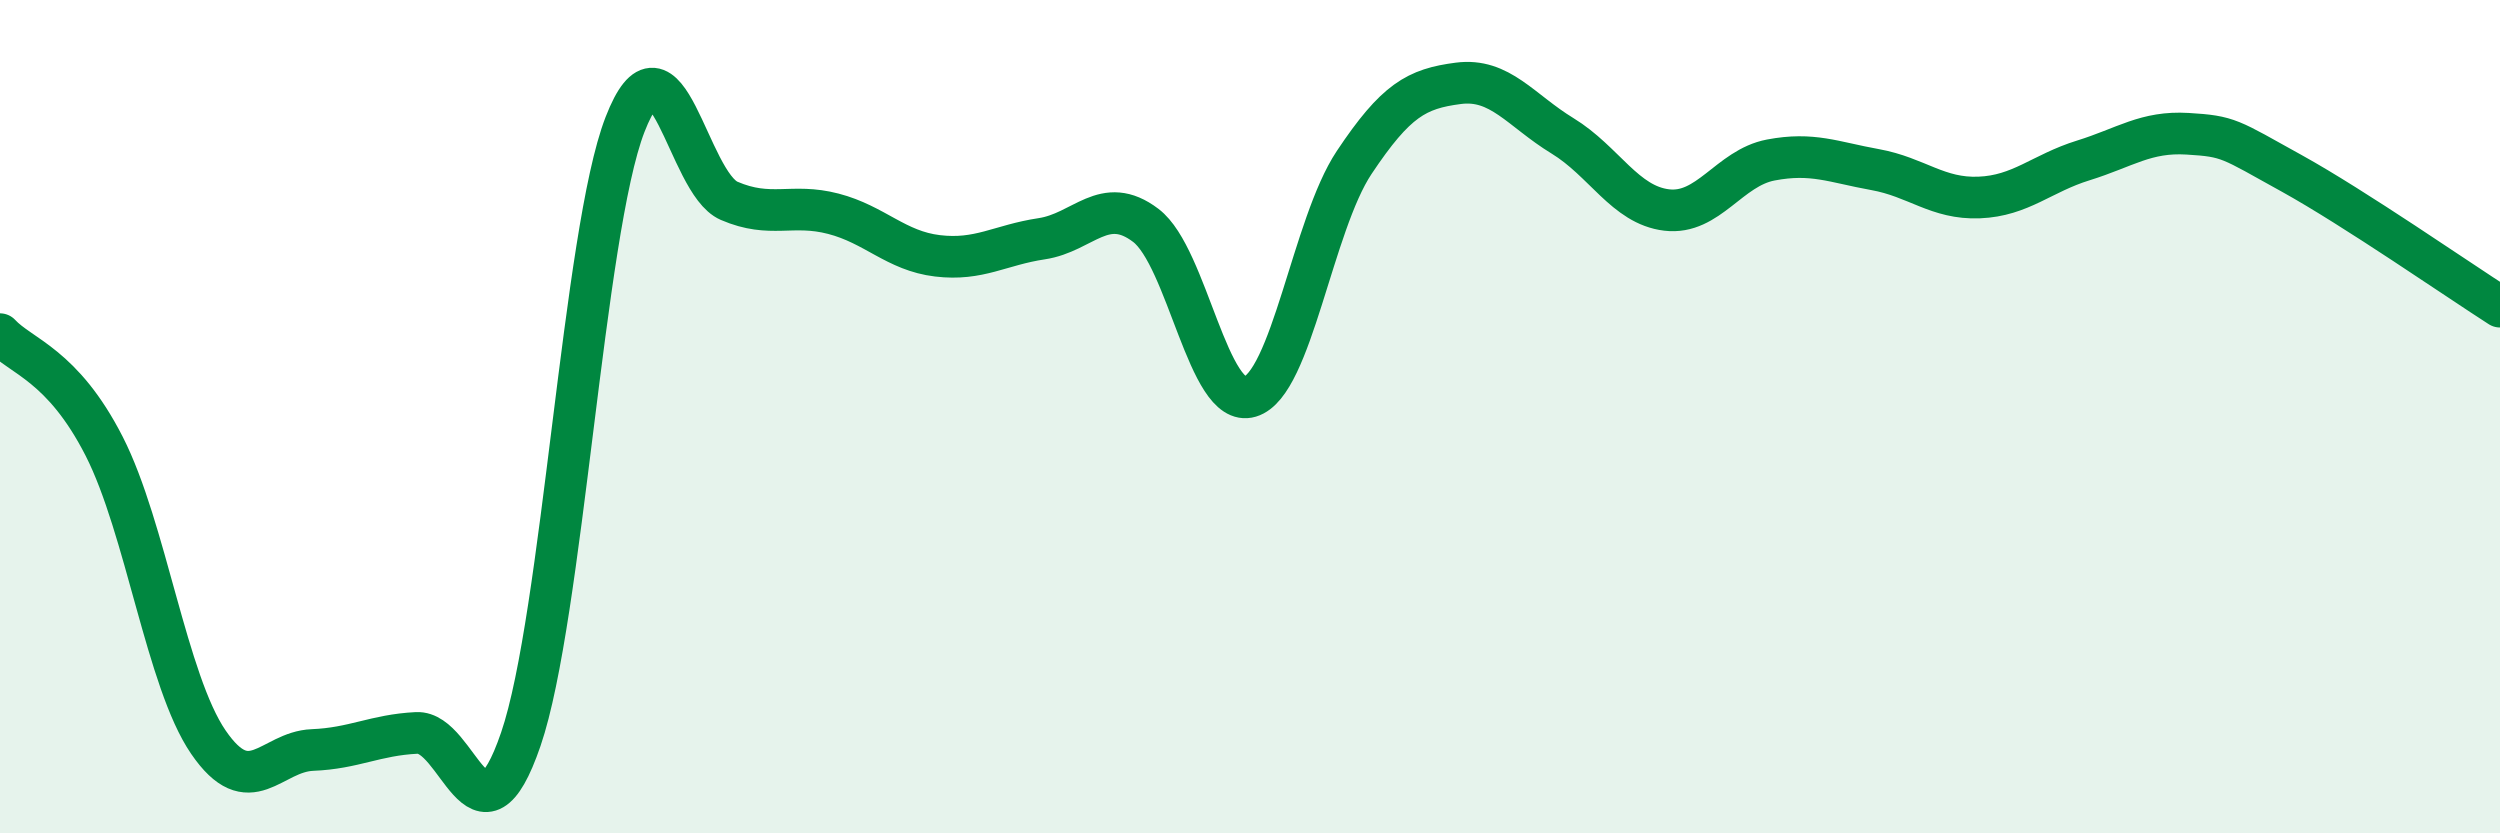
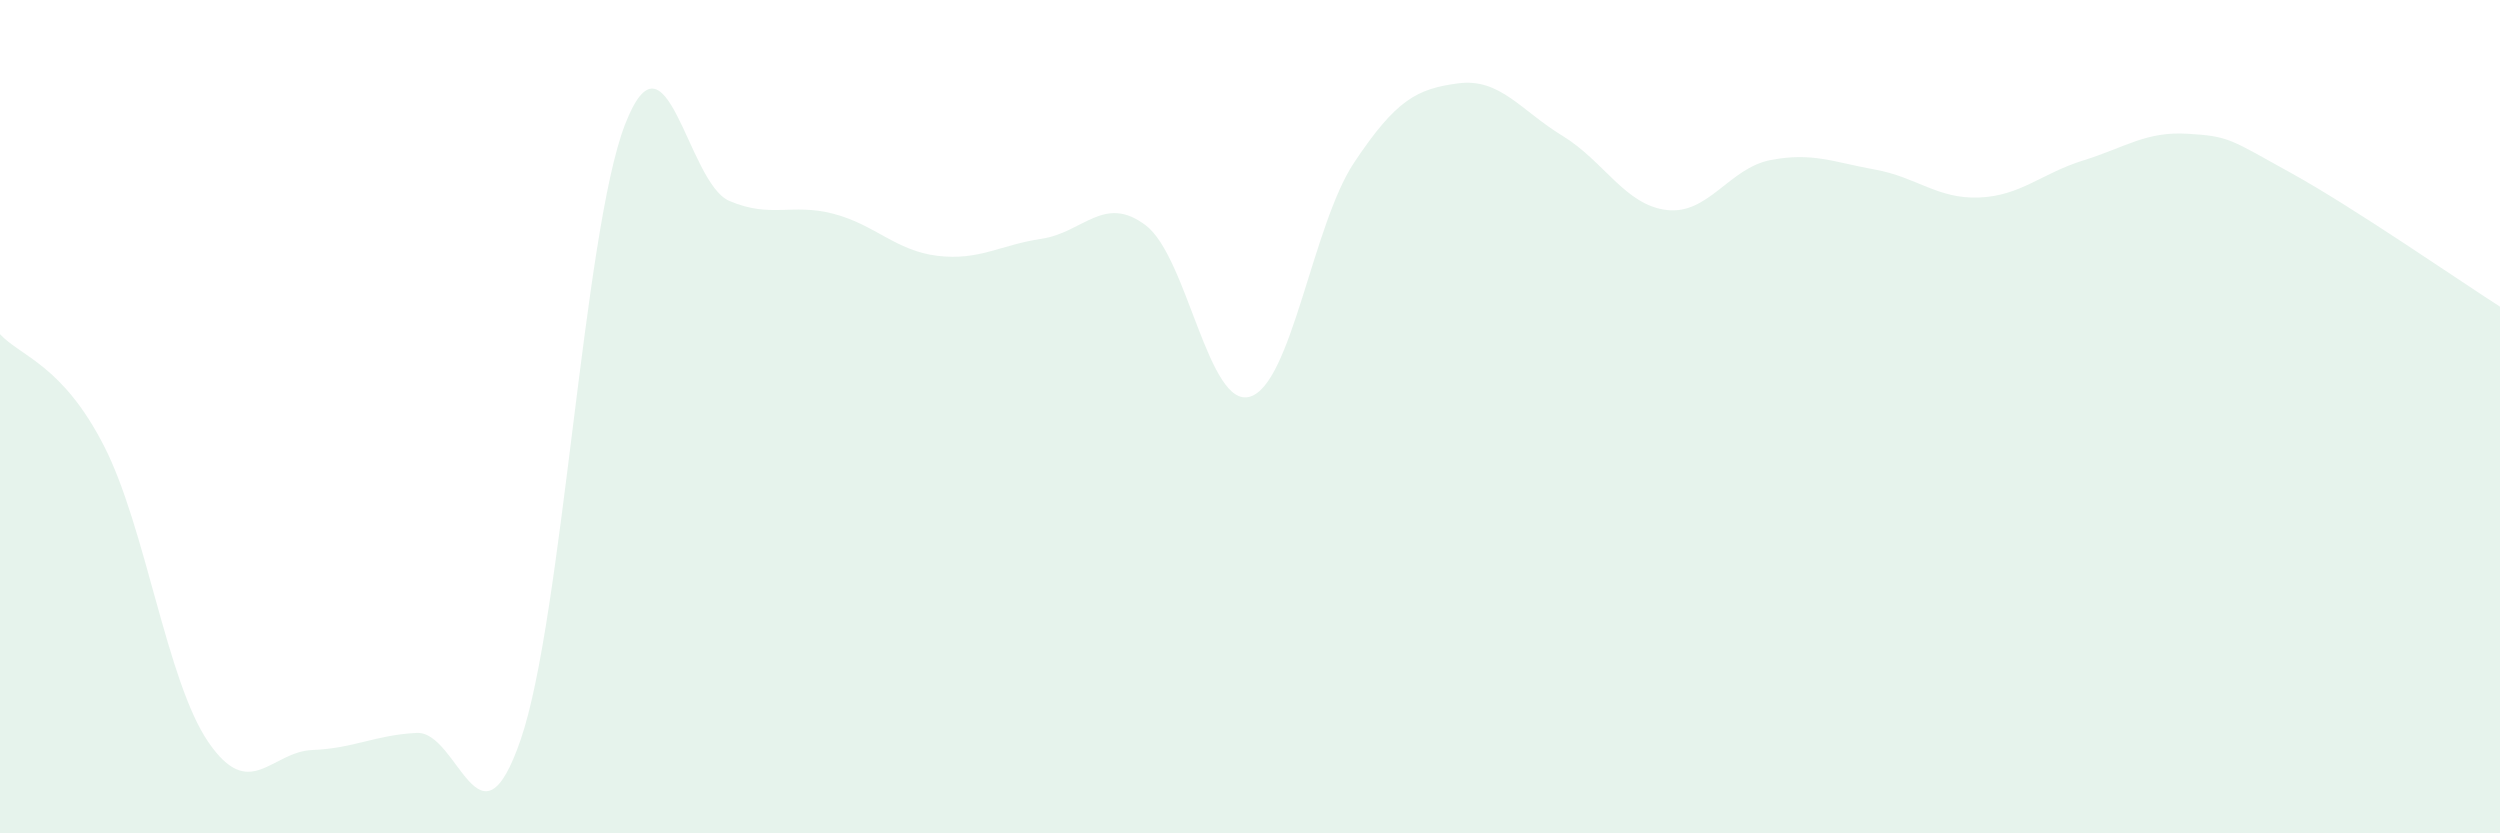
<svg xmlns="http://www.w3.org/2000/svg" width="60" height="20" viewBox="0 0 60 20">
  <path d="M 0,8.02 C 0.5,8.56 1.5,8.75 2.5,10.71 C 3.5,12.67 4,16.35 5,17.81 C 6,19.27 6.5,18.04 7.5,18 C 8.5,17.96 9,17.64 10,17.59 C 11,17.54 11.5,20.66 12.5,17.74 C 13.5,14.82 14,5.57 15,2.99 C 16,0.41 16.5,4.39 17.5,4.82 C 18.5,5.25 19,4.87 20,5.13 C 21,5.39 21.5,6.02 22.5,6.14 C 23.5,6.26 24,5.88 25,5.73 C 26,5.58 26.5,4.65 27.5,5.41 C 28.5,6.17 29,9.82 30,9.52 C 31,9.22 31.5,5.4 32.5,3.9 C 33.5,2.4 34,2.13 35,2 C 36,1.87 36.5,2.65 37.5,3.26 C 38.5,3.87 39,4.92 40,5.04 C 41,5.16 41.5,4.03 42.5,3.84 C 43.5,3.65 44,3.89 45,4.07 C 46,4.25 46.5,4.78 47.5,4.74 C 48.5,4.7 49,4.16 50,3.85 C 51,3.54 51.5,3.15 52.5,3.21 C 53.5,3.27 53.5,3.33 55,4.16 C 56.5,4.99 59,6.72 60,7.36L60 20L0 20Z" fill="#008740" opacity="0.1" stroke-linecap="round" stroke-linejoin="round" />
-   <path d="M 0,8.02 C 0.5,8.56 1.5,8.75 2.5,10.71 C 3.5,12.67 4,16.35 5,17.81 C 6,19.27 6.5,18.04 7.5,18 C 8.5,17.96 9,17.64 10,17.59 C 11,17.54 11.5,20.66 12.5,17.74 C 13.5,14.82 14,5.57 15,2.99 C 16,0.41 16.5,4.39 17.5,4.82 C 18.5,5.25 19,4.87 20,5.13 C 21,5.39 21.5,6.02 22.5,6.14 C 23.5,6.26 24,5.88 25,5.73 C 26,5.58 26.5,4.65 27.5,5.41 C 28.5,6.17 29,9.82 30,9.52 C 31,9.22 31.5,5.4 32.5,3.9 C 33.5,2.4 34,2.13 35,2 C 36,1.87 36.5,2.65 37.5,3.26 C 38.5,3.87 39,4.92 40,5.04 C 41,5.16 41.5,4.03 42.5,3.84 C 43.5,3.65 44,3.89 45,4.07 C 46,4.25 46.5,4.78 47.5,4.74 C 48.5,4.7 49,4.16 50,3.85 C 51,3.54 51.5,3.15 52.5,3.21 C 53.5,3.27 53.5,3.33 55,4.16 C 56.5,4.99 59,6.72 60,7.36" stroke="#008740" stroke-width="1" fill="none" stroke-linecap="round" stroke-linejoin="round" />
</svg>